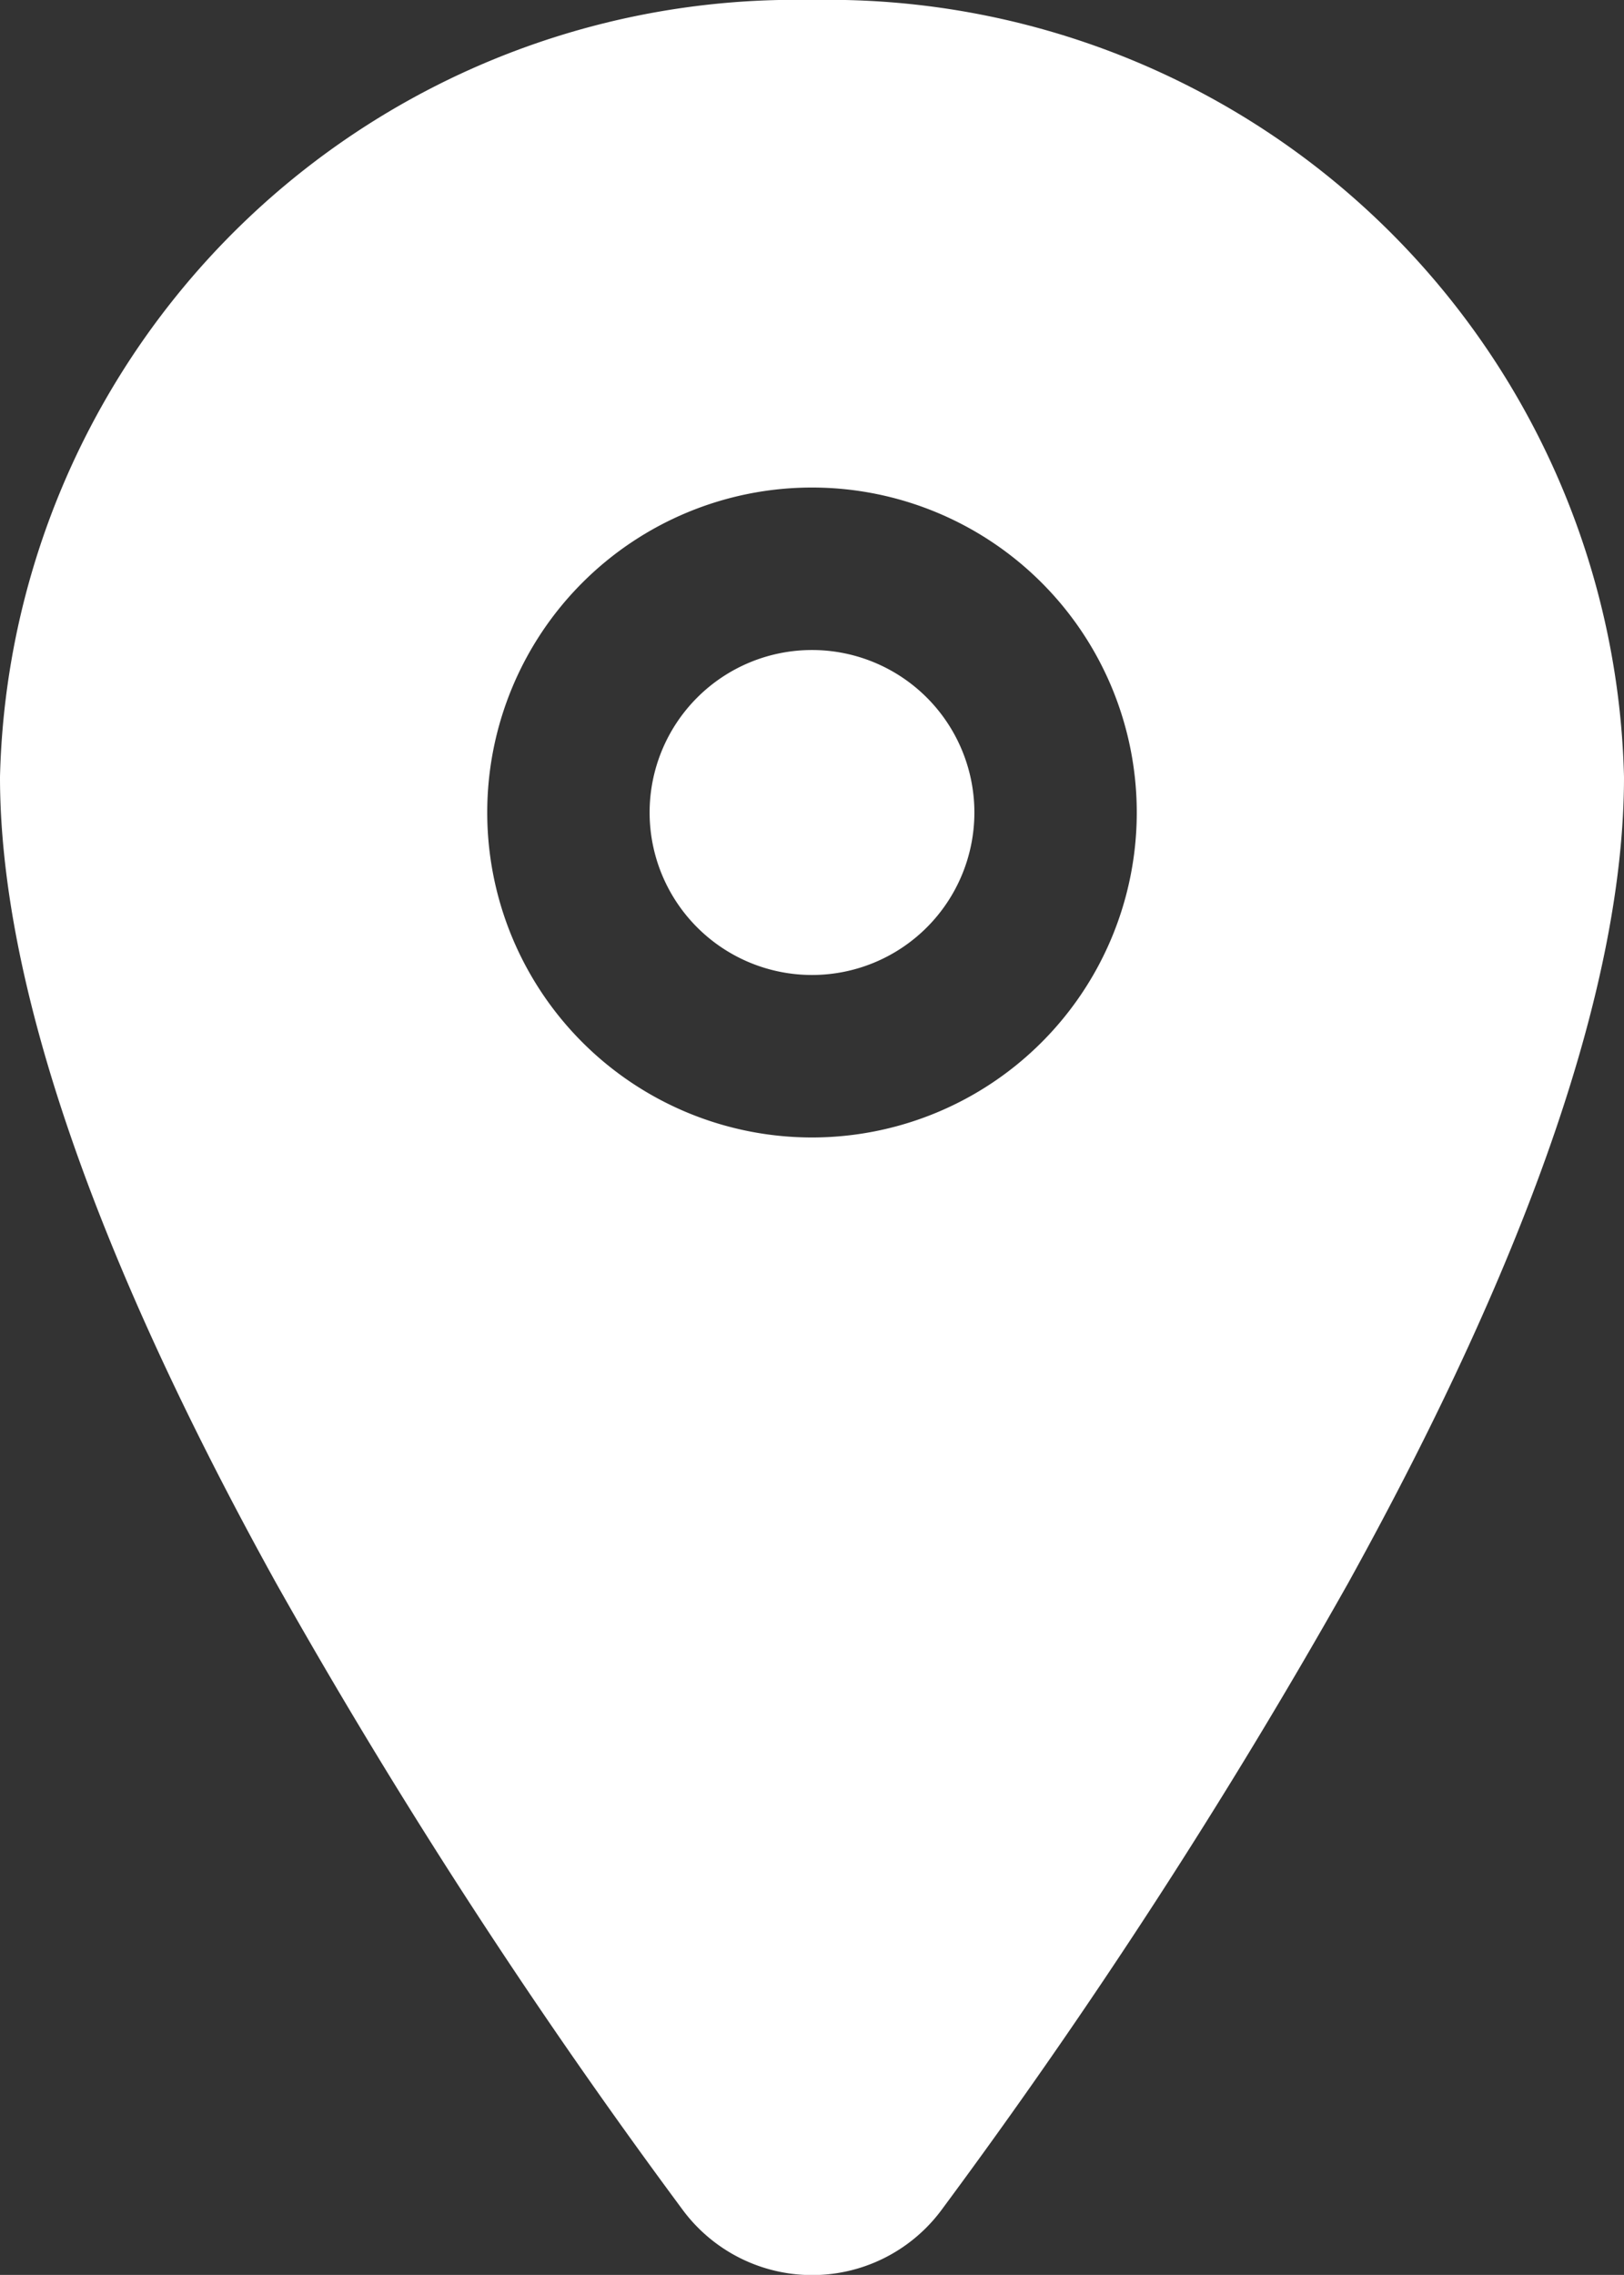
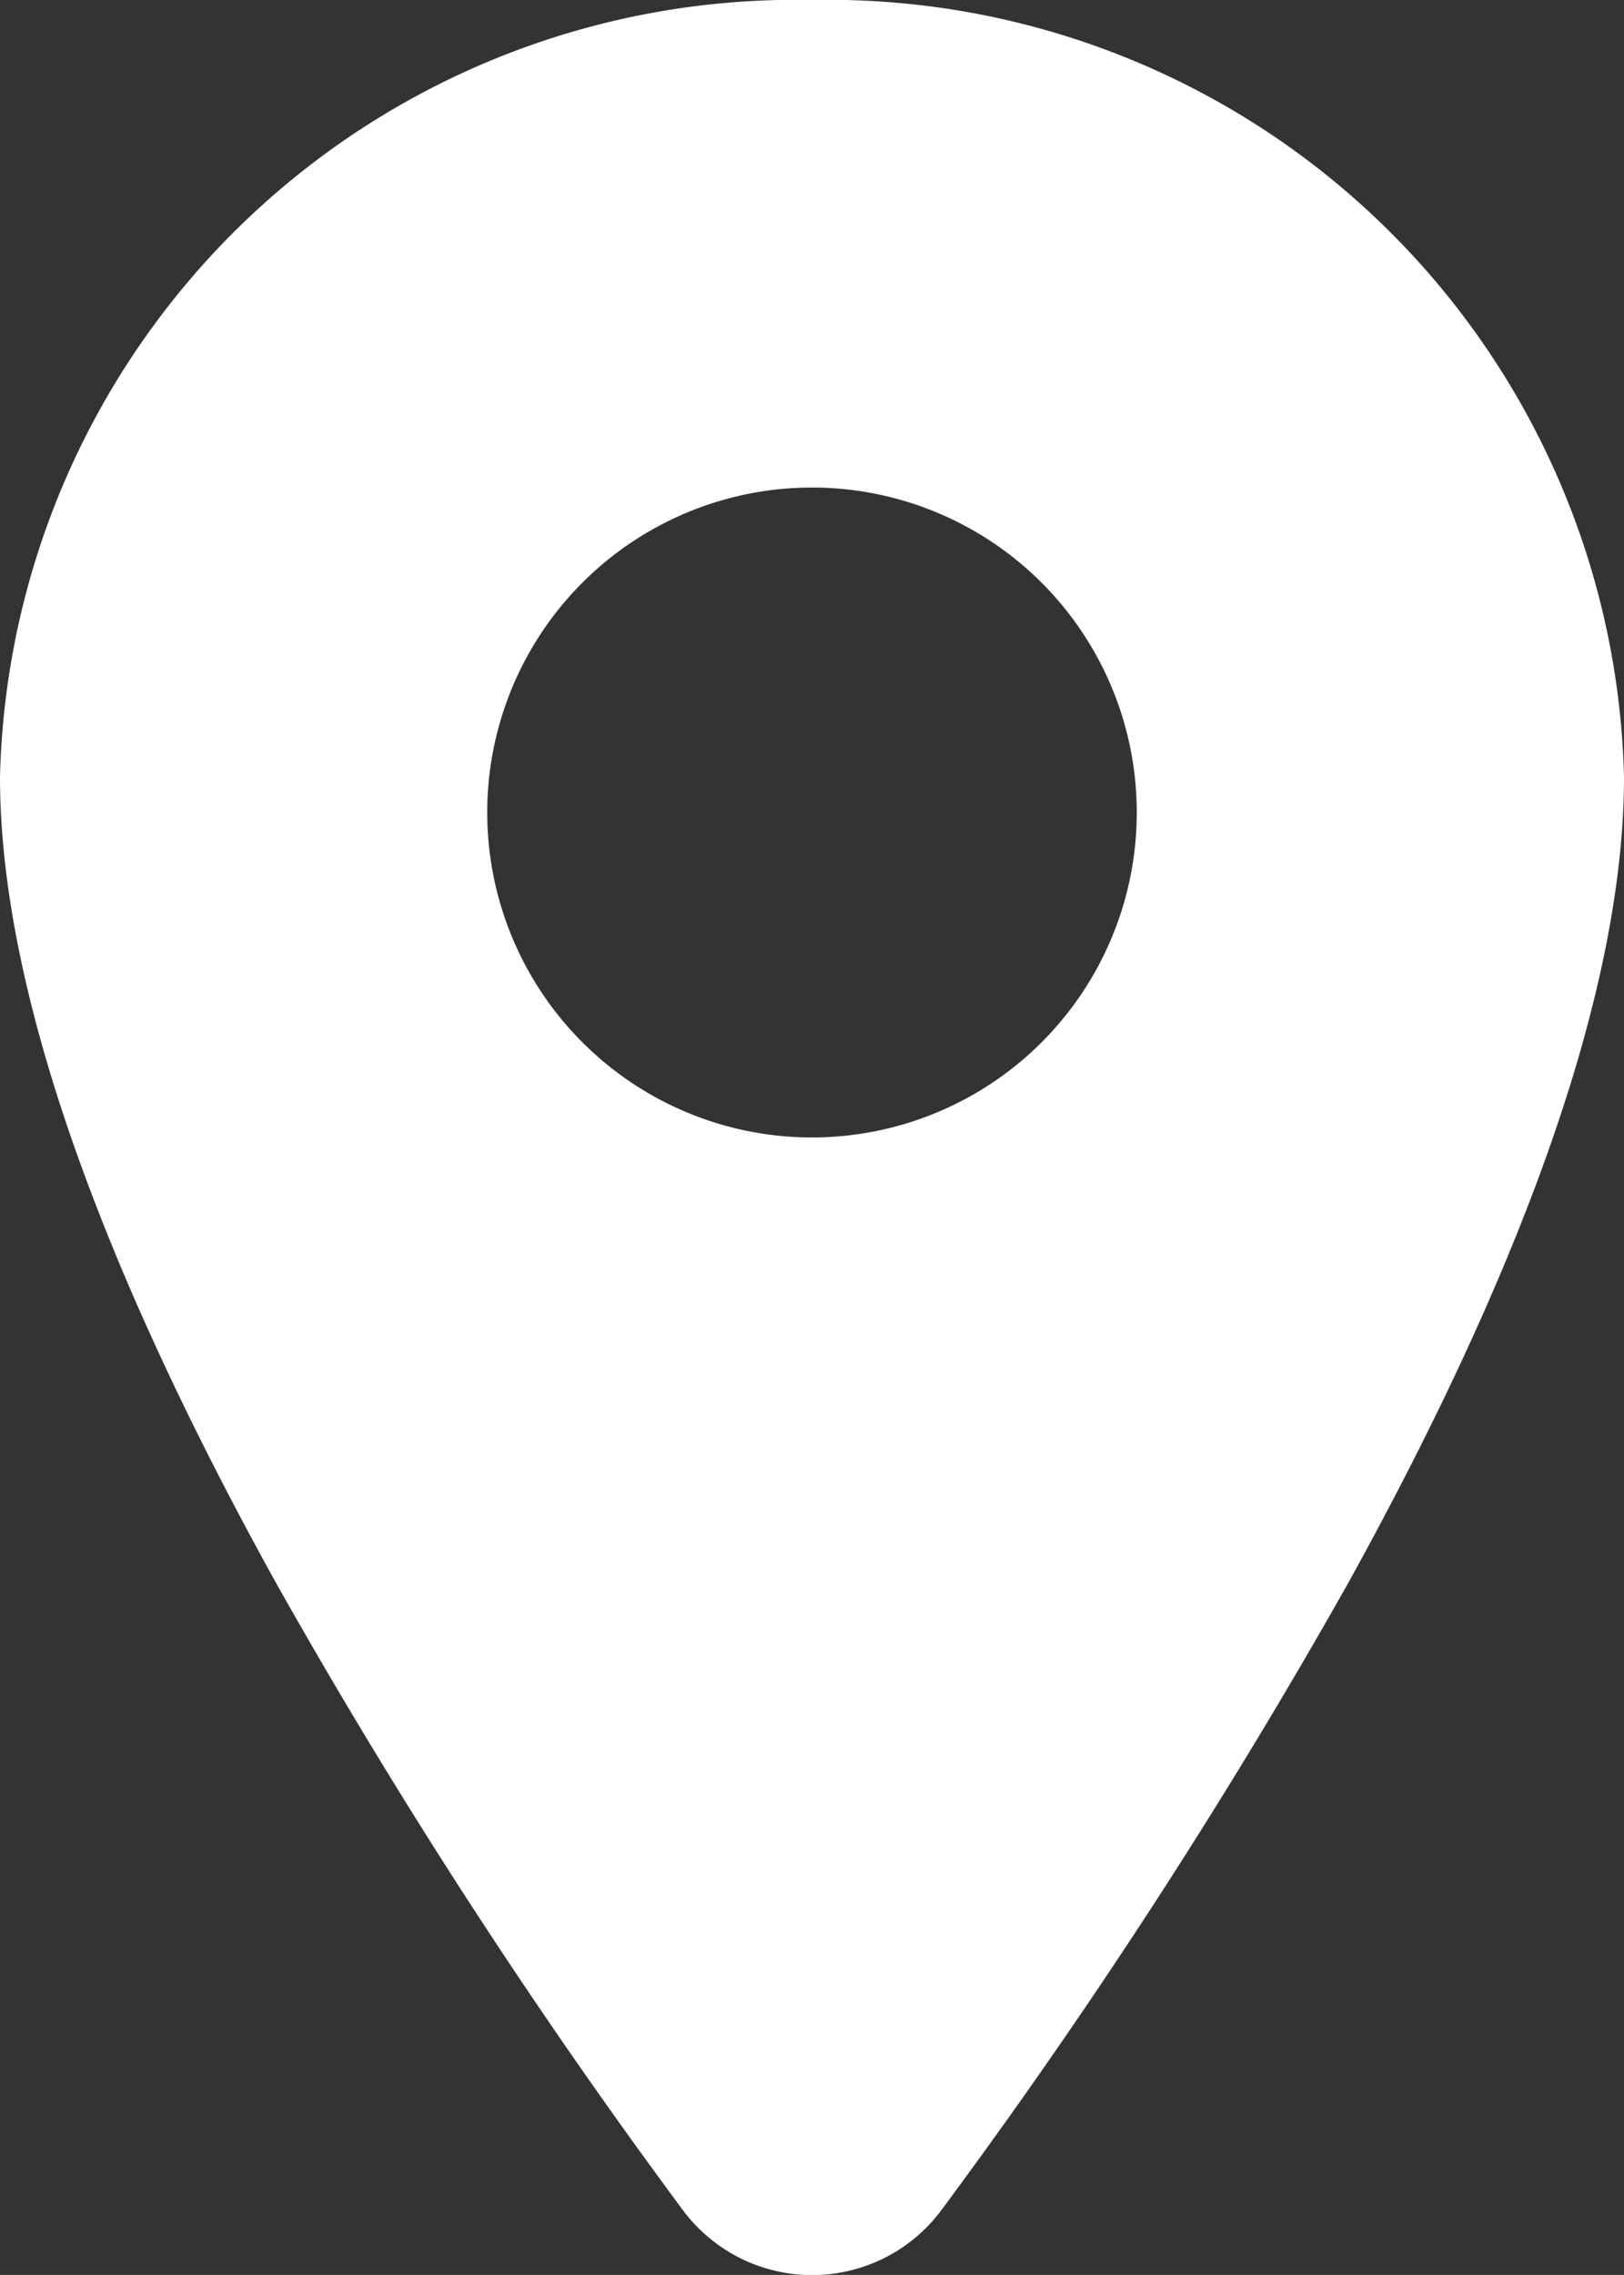
<svg xmlns="http://www.w3.org/2000/svg" width="17.912" height="25.076" viewBox="0 0 17.912 25.076">
  <rect x="0" y="0" width="17.912" height="25.076" fill="#333333" stroke="none" />
  <g id="location" transform="translate(0.001)">
-     <path id="Path_4093" data-name="Path 4093" d="M19.332,13.041a1.791,1.791,0,1,1-1.791-1.791A1.791,1.791,0,0,1,19.332,13.041Z" transform="translate(-8.586 -4.085)" fill="#fff" />
    <path id="Path_4094" data-name="Path 4094" d="M15.706,2.25A8.777,8.777,0,0,0,6.75,10.814c0,2.248,1.025,5.239,3.046,8.887a65.685,65.685,0,0,0,4.478,6.9,1.777,1.777,0,0,0,2.867,0,65.946,65.946,0,0,0,4.478-6.9c2.019-3.648,3.043-6.638,3.043-8.887A8.777,8.777,0,0,0,15.706,2.25Zm0,12.538a3.582,3.582,0,1,1,3.582-3.582A3.582,3.582,0,0,1,15.706,14.788Z" transform="translate(-6.751 -2.25)" fill="#fff" />
  </g>
</svg>